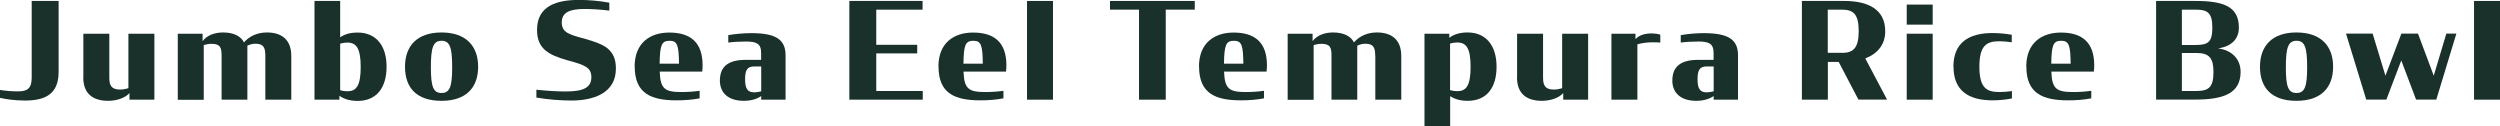
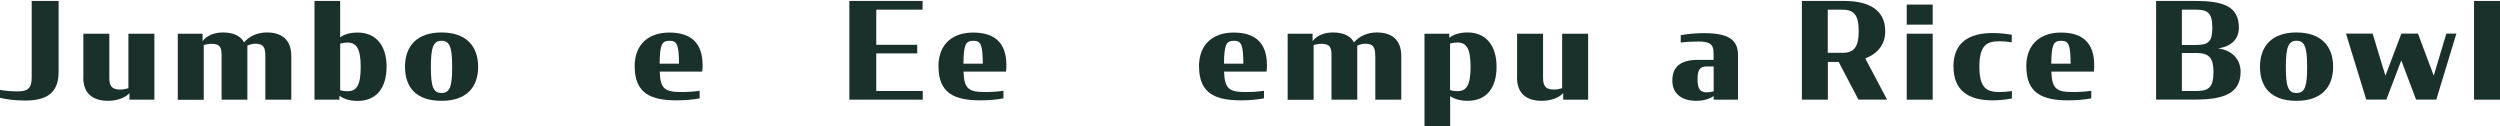
<svg xmlns="http://www.w3.org/2000/svg" id="_レイヤー_2" viewBox="0 0 261.85 13.24">
  <defs>
    <style>.cls-1{fill:#1a312b;}.cls-2{fill:none;isolation:isolate;}</style>
  </defs>
  <g id="_レイヤー_2-2">
    <g id="Jumbo_Sea_Eel_Tempura_Rice_Bowl_">
      <g class="cls-2">
        <path class="cls-1" d="m0,10.25v-.83c.6.1,1.25.15,1.89.15.98,0,1.43-.31,1.43-1.43V.1h2.82v7.45c0,2.41-1.55,2.98-3.52,2.98-1.13,0-1.95-.14-2.62-.28Z" />
        <path class="cls-1" d="m8.73,8.1V3.53h2.72v4.59c0,.83.22,1.26,1.13,1.26.32,0,.59-.06.87-.14V3.53h2.72v6.91h-2.61v-.69c-.43.49-1.3.81-2.23.81-1.5,0-2.61-.66-2.61-2.46Z" />
        <path class="cls-1" d="m27.79,5.84c0-.84-.17-1.26-1.04-1.26-.32,0-.57.08-.84.2v5.66h-2.7v-4.59c0-.84-.11-1.26-1.06-1.26-.29,0-.55.06-.81.13v5.73h-2.72V3.53h2.6v.78c.42-.57,1.19-.91,2.14-.91,1.18,0,1.89.43,2.19,1.04.63-.71,1.48-1.04,2.41-1.04,1.48,0,2.55.7,2.55,2.47v4.57h-2.72v-4.59Z" />
        <path class="cls-1" d="m35.55,10.02v.42h-2.61V.1h2.69v3.81c.48-.34,1.09-.5,1.83-.5,1.92,0,3.03,1.36,3.03,3.57s-1.05,3.59-3.03,3.59c-.77,0-1.43-.18-1.92-.55Zm2.23-3.01c0-1.93-.45-2.55-1.39-2.55-.27,0-.53.04-.76.11v4.88c.22.07.5.11.76.11.92,0,1.39-.56,1.39-2.55Z" />
        <path class="cls-1" d="m42.42,6.99c0-2.18,1.27-3.59,3.82-3.59s3.84,1.4,3.84,3.59-1.26,3.57-3.84,3.57-3.82-1.34-3.82-3.57Zm4.94.03c0-2.04-.24-2.75-1.11-2.75s-1.12.7-1.12,2.75.24,2.72,1.12,2.72,1.11-.71,1.11-2.72Z" />
-         <path class="cls-1" d="m56.18,10.23v-.83c1.12.11,2.12.18,3.1.18,1.85,0,2.66-.42,2.66-1.5,0-.55-.21-.87-.62-1.11-.41-.25-1.02-.42-1.93-.67-.99-.28-1.79-.59-2.33-1.08-.53-.48-.81-1.13-.81-2.09,0-2.56,2.12-3.14,4.43-3.14.92,0,2.13.1,3.14.29v.83c-.9-.11-1.83-.17-2.58-.17-1.53,0-2.4.34-2.4,1.4,0,.55.2.85.56,1.08.39.24.98.41,1.78.62,1.09.31,1.92.59,2.48,1.05.57.49.85,1.13.85,2.09,0,2.61-2.4,3.35-4.66,3.35-1.18,0-2.49-.11-3.67-.31Z" />
        <path class="cls-1" d="m66.47,6.98c0-2.49,1.62-3.57,3.63-3.57,2.26,0,3.49,1.07,3.49,3.42,0,.22-.01.42-.04.67h-4.45c.06,1.83.56,2.14,2.28,2.14.63,0,1.27-.04,1.9-.13v.79c-.77.15-1.58.21-2.42.21-2.62,0-4.38-.69-4.38-3.53Zm2.62-.31h2.03c-.03-1.89-.15-2.4-.99-2.4s-1.01.46-1.04,2.4Z" />
-         <path class="cls-1" d="m75.4,8.45c0-1.5.9-2.18,2.7-2.18h1.62v-.74c0-.99-.53-1.18-1.61-1.18-.63,0-1.39.04-1.83.11v-.78c.71-.13,1.65-.21,2.41-.21,2.55,0,3.59.66,3.59,2.31v4.66h-2.55v-.38c-.45.31-1.06.5-1.82.5-1.67,0-2.51-.87-2.51-2.12Zm4.33,1.12v-2.61h-.74c-.7,0-.95.35-.95,1.34s.27,1.37.94,1.37c.34,0,.59-.07.76-.11Z" />
        <path class="cls-1" d="m88.97.1h7.66v.91h-4.85v3.68h4.29v.9h-4.29v3.94h4.87v.91h-7.69V.1Z" />
        <path class="cls-1" d="m98.29,6.98c0-2.49,1.62-3.57,3.63-3.57,2.26,0,3.49,1.07,3.49,3.42,0,.22-.01.42-.04.67h-4.45c.06,1.83.56,2.14,2.28,2.14.63,0,1.27-.04,1.9-.13v.79c-.77.15-1.58.21-2.42.21-2.62,0-4.38-.69-4.38-3.53Zm2.62-.31h2.03c-.03-1.89-.15-2.4-.99-2.4s-1.01.46-1.04,2.4Z" />
-         <path class="cls-1" d="m107.57.1h2.72v10.34h-2.72V.1Z" />
-         <path class="cls-1" d="m116.26.1h8.88v.91h-3.04v9.43h-2.8V1.01h-3.04V.1Z" />
        <path class="cls-1" d="m125.58,6.98c0-2.49,1.62-3.57,3.63-3.57,2.26,0,3.49,1.07,3.49,3.42,0,.22-.01.42-.04.67h-4.45c.06,1.83.56,2.14,2.28,2.14.63,0,1.27-.04,1.9-.13v.79c-.77.15-1.58.21-2.42.21-2.62,0-4.38-.69-4.38-3.53Zm2.62-.31h2.03c-.03-1.89-.15-2.4-.99-2.4s-1.01.46-1.04,2.4Z" />
        <path class="cls-1" d="m144.04,5.84c0-.84-.17-1.26-1.04-1.26-.32,0-.57.08-.84.2v5.66h-2.7v-4.59c0-.84-.11-1.26-1.06-1.26-.29,0-.55.06-.81.13v5.73h-2.72V3.53h2.61v.78c.42-.57,1.19-.91,2.14-.91,1.18,0,1.89.43,2.19,1.04.63-.71,1.48-1.04,2.41-1.04,1.48,0,2.55.7,2.55,2.47v4.57h-2.72v-4.59Z" />
        <path class="cls-1" d="m151.89,10.07v3.17h-2.69V3.53h2.6v.43c.49-.38,1.13-.56,1.92-.56,1.92,0,3.03,1.37,3.03,3.59s-1.05,3.57-3.03,3.57c-.73,0-1.36-.17-1.83-.49Zm2.14-3.07c0-1.95-.45-2.55-1.39-2.55-.27,0-.53.04-.76.11v4.88c.22.07.5.11.76.11.92,0,1.39-.56,1.39-2.55Z" />
        <path class="cls-1" d="m158.9,8.1V3.53h2.72v4.59c0,.83.22,1.26,1.13,1.26.32,0,.59-.06.87-.14V3.53h2.72v6.91h-2.61v-.69c-.43.49-1.3.81-2.23.81-1.5,0-2.61-.66-2.61-2.46Z" />
-         <path class="cls-1" d="m168.79,3.53h2.51v.57c.38-.42.97-.6,1.72-.6.24,0,.62.04.88.13v.83c-.27-.03-.53-.03-.8-.03-.52,0-1.05.06-1.6.21v5.8h-2.72V3.53Z" />
        <path class="cls-1" d="m175.16,8.45c0-1.5.9-2.18,2.7-2.18h1.62v-.74c0-.99-.53-1.18-1.61-1.18-.63,0-1.39.04-1.83.11v-.78c.71-.13,1.65-.21,2.41-.21,2.55,0,3.59.66,3.59,2.31v4.66h-2.55v-.38c-.45.31-1.06.5-1.82.5-1.67,0-2.51-.87-2.51-2.12Zm4.33,1.12v-2.61h-.74c-.7,0-.95.35-.95,1.34s.27,1.37.94,1.37c.34,0,.59-.07.76-.11Z" />
        <path class="cls-1" d="m192.58,6.49h-1.13v3.95h-2.72V.1h4.44c2.38,0,4.29.8,4.29,3.18,0,1.39-.81,2.35-2.09,2.84l2.28,4.31h-3l-2.07-3.95Zm.36-.95c1.2,0,1.74-.56,1.74-2.26,0-1.78-.53-2.27-1.77-2.27h-1.47v4.52h1.5Z" />
        <path class="cls-1" d="m199.71.48h2.72v2.1h-2.72V.48Zm0,3.05h2.72v6.91h-2.72V3.53Z" />
        <path class="cls-1" d="m204.6,6.99c0-2.48,1.56-3.53,4.09-3.53.69,0,1.39.07,2.02.18v.79c-.43-.07-.87-.11-1.3-.11-1.34,0-2.09.45-2.09,2.66s.74,2.66,2.09,2.66c.43,0,.88-.04,1.32-.1v.77c-.63.13-1.34.2-2.03.2-2.55,0-4.09-1.05-4.09-3.52Z" />
        <path class="cls-1" d="m212.23,6.98c0-2.49,1.62-3.57,3.63-3.57,2.26,0,3.49,1.07,3.49,3.42,0,.22-.01.42-.04.67h-4.45c.06,1.83.56,2.14,2.28,2.14.63,0,1.27-.04,1.9-.13v.79c-.77.15-1.58.21-2.42.21-2.62,0-4.38-.69-4.38-3.53Zm2.62-.31h2.03c-.03-1.89-.15-2.4-.99-2.4s-1.01.46-1.04,2.4Z" />
        <path class="cls-1" d="m225.83.1h4.13c3,0,4.54.62,4.54,2.79,0,1.08-.64,1.96-2.19,2.18,1.6.2,2.37,1.25,2.37,2.45,0,2.17-1.62,2.91-4.73,2.91h-4.12V.1Zm4.17,4.61c1.32,0,1.72-.35,1.72-1.82,0-1.58-.53-1.88-1.75-1.88h-1.44v3.7h1.47Zm.03,4.82c1.23,0,1.81-.31,1.81-1.98,0-1.44-.42-2-1.77-2h-1.54v3.98h1.5Z" />
        <path class="cls-1" d="m236.71,6.99c0-2.18,1.27-3.59,3.82-3.59s3.84,1.4,3.84,3.59-1.26,3.57-3.84,3.57-3.82-1.34-3.82-3.57Zm4.94.03c0-2.04-.24-2.75-1.11-2.75s-1.12.7-1.12,2.75.24,2.72,1.12,2.72,1.11-.71,1.11-2.72Z" />
        <path class="cls-1" d="m251.51,6.33l-1.56,4.1h-2.11l-2.12-6.91h2.79l1.34,4.41,1.67-4.41h1.74l1.65,4.41,1.32-4.41h1.05l-2.1,6.91h-2.12l-1.55-4.1Z" />
        <path class="cls-1" d="m259.13.1h2.72v10.34h-2.72V.1Z" />
      </g>
    </g>
  </g>
</svg>